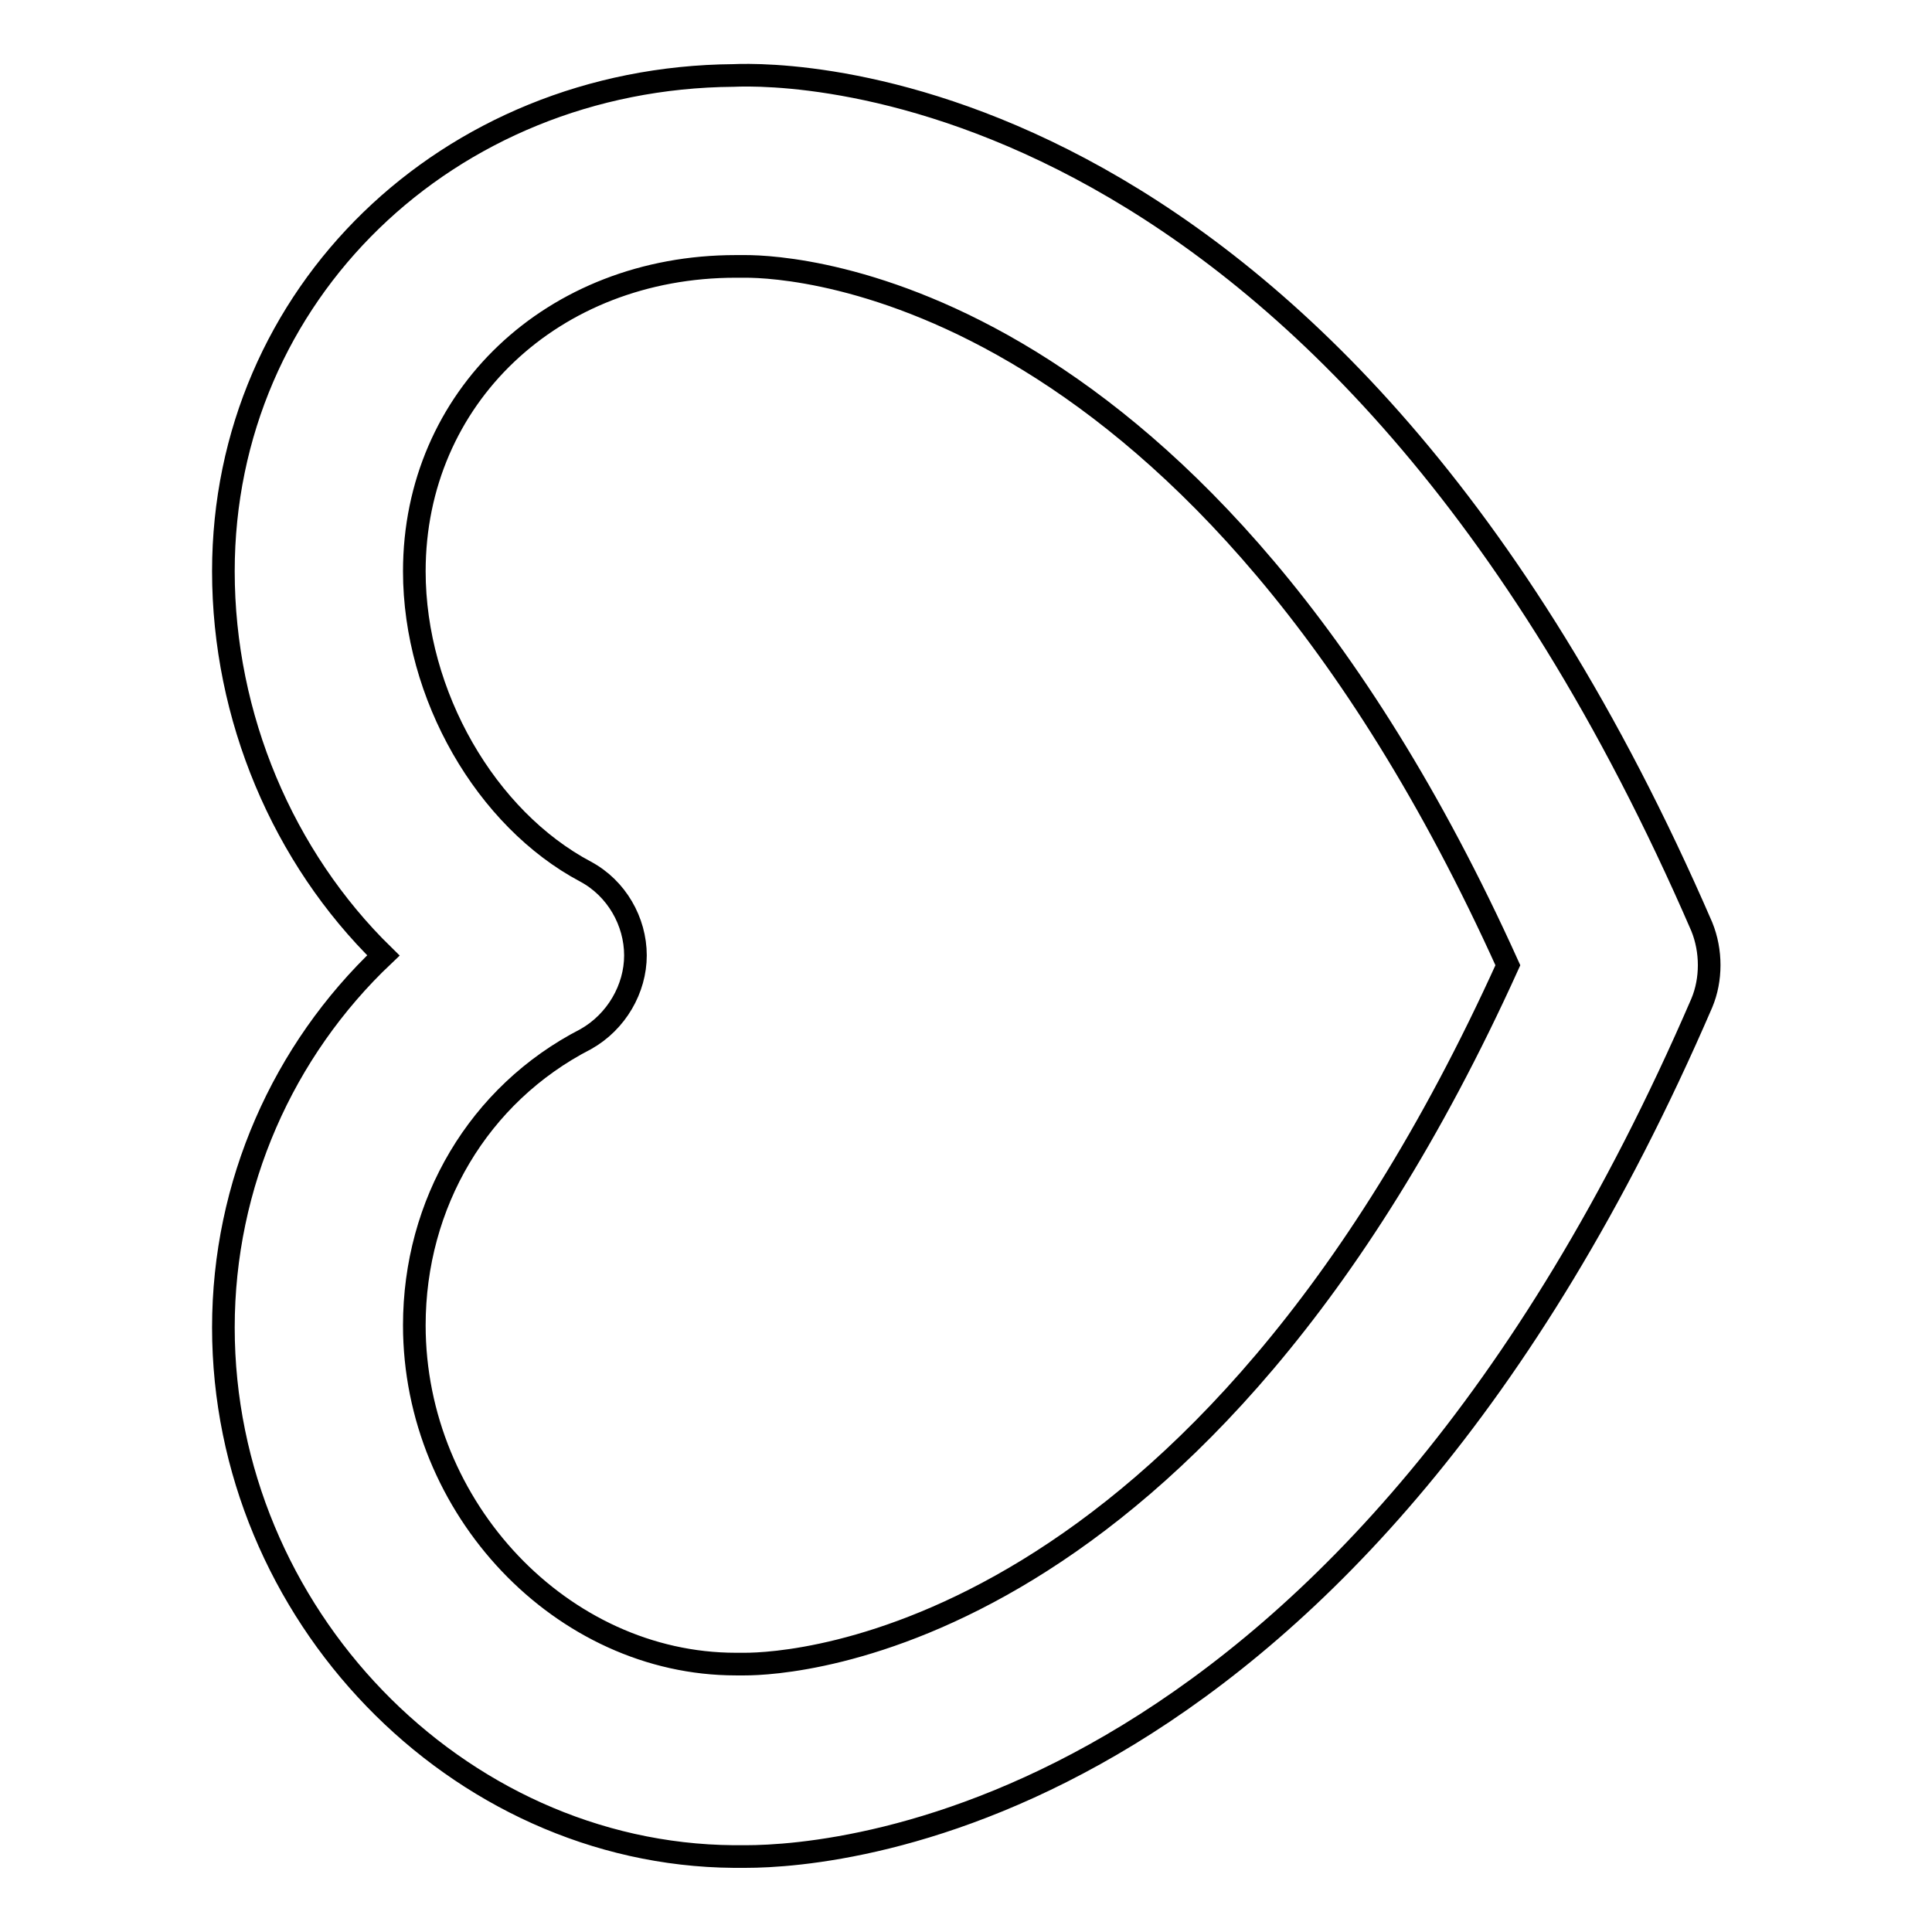
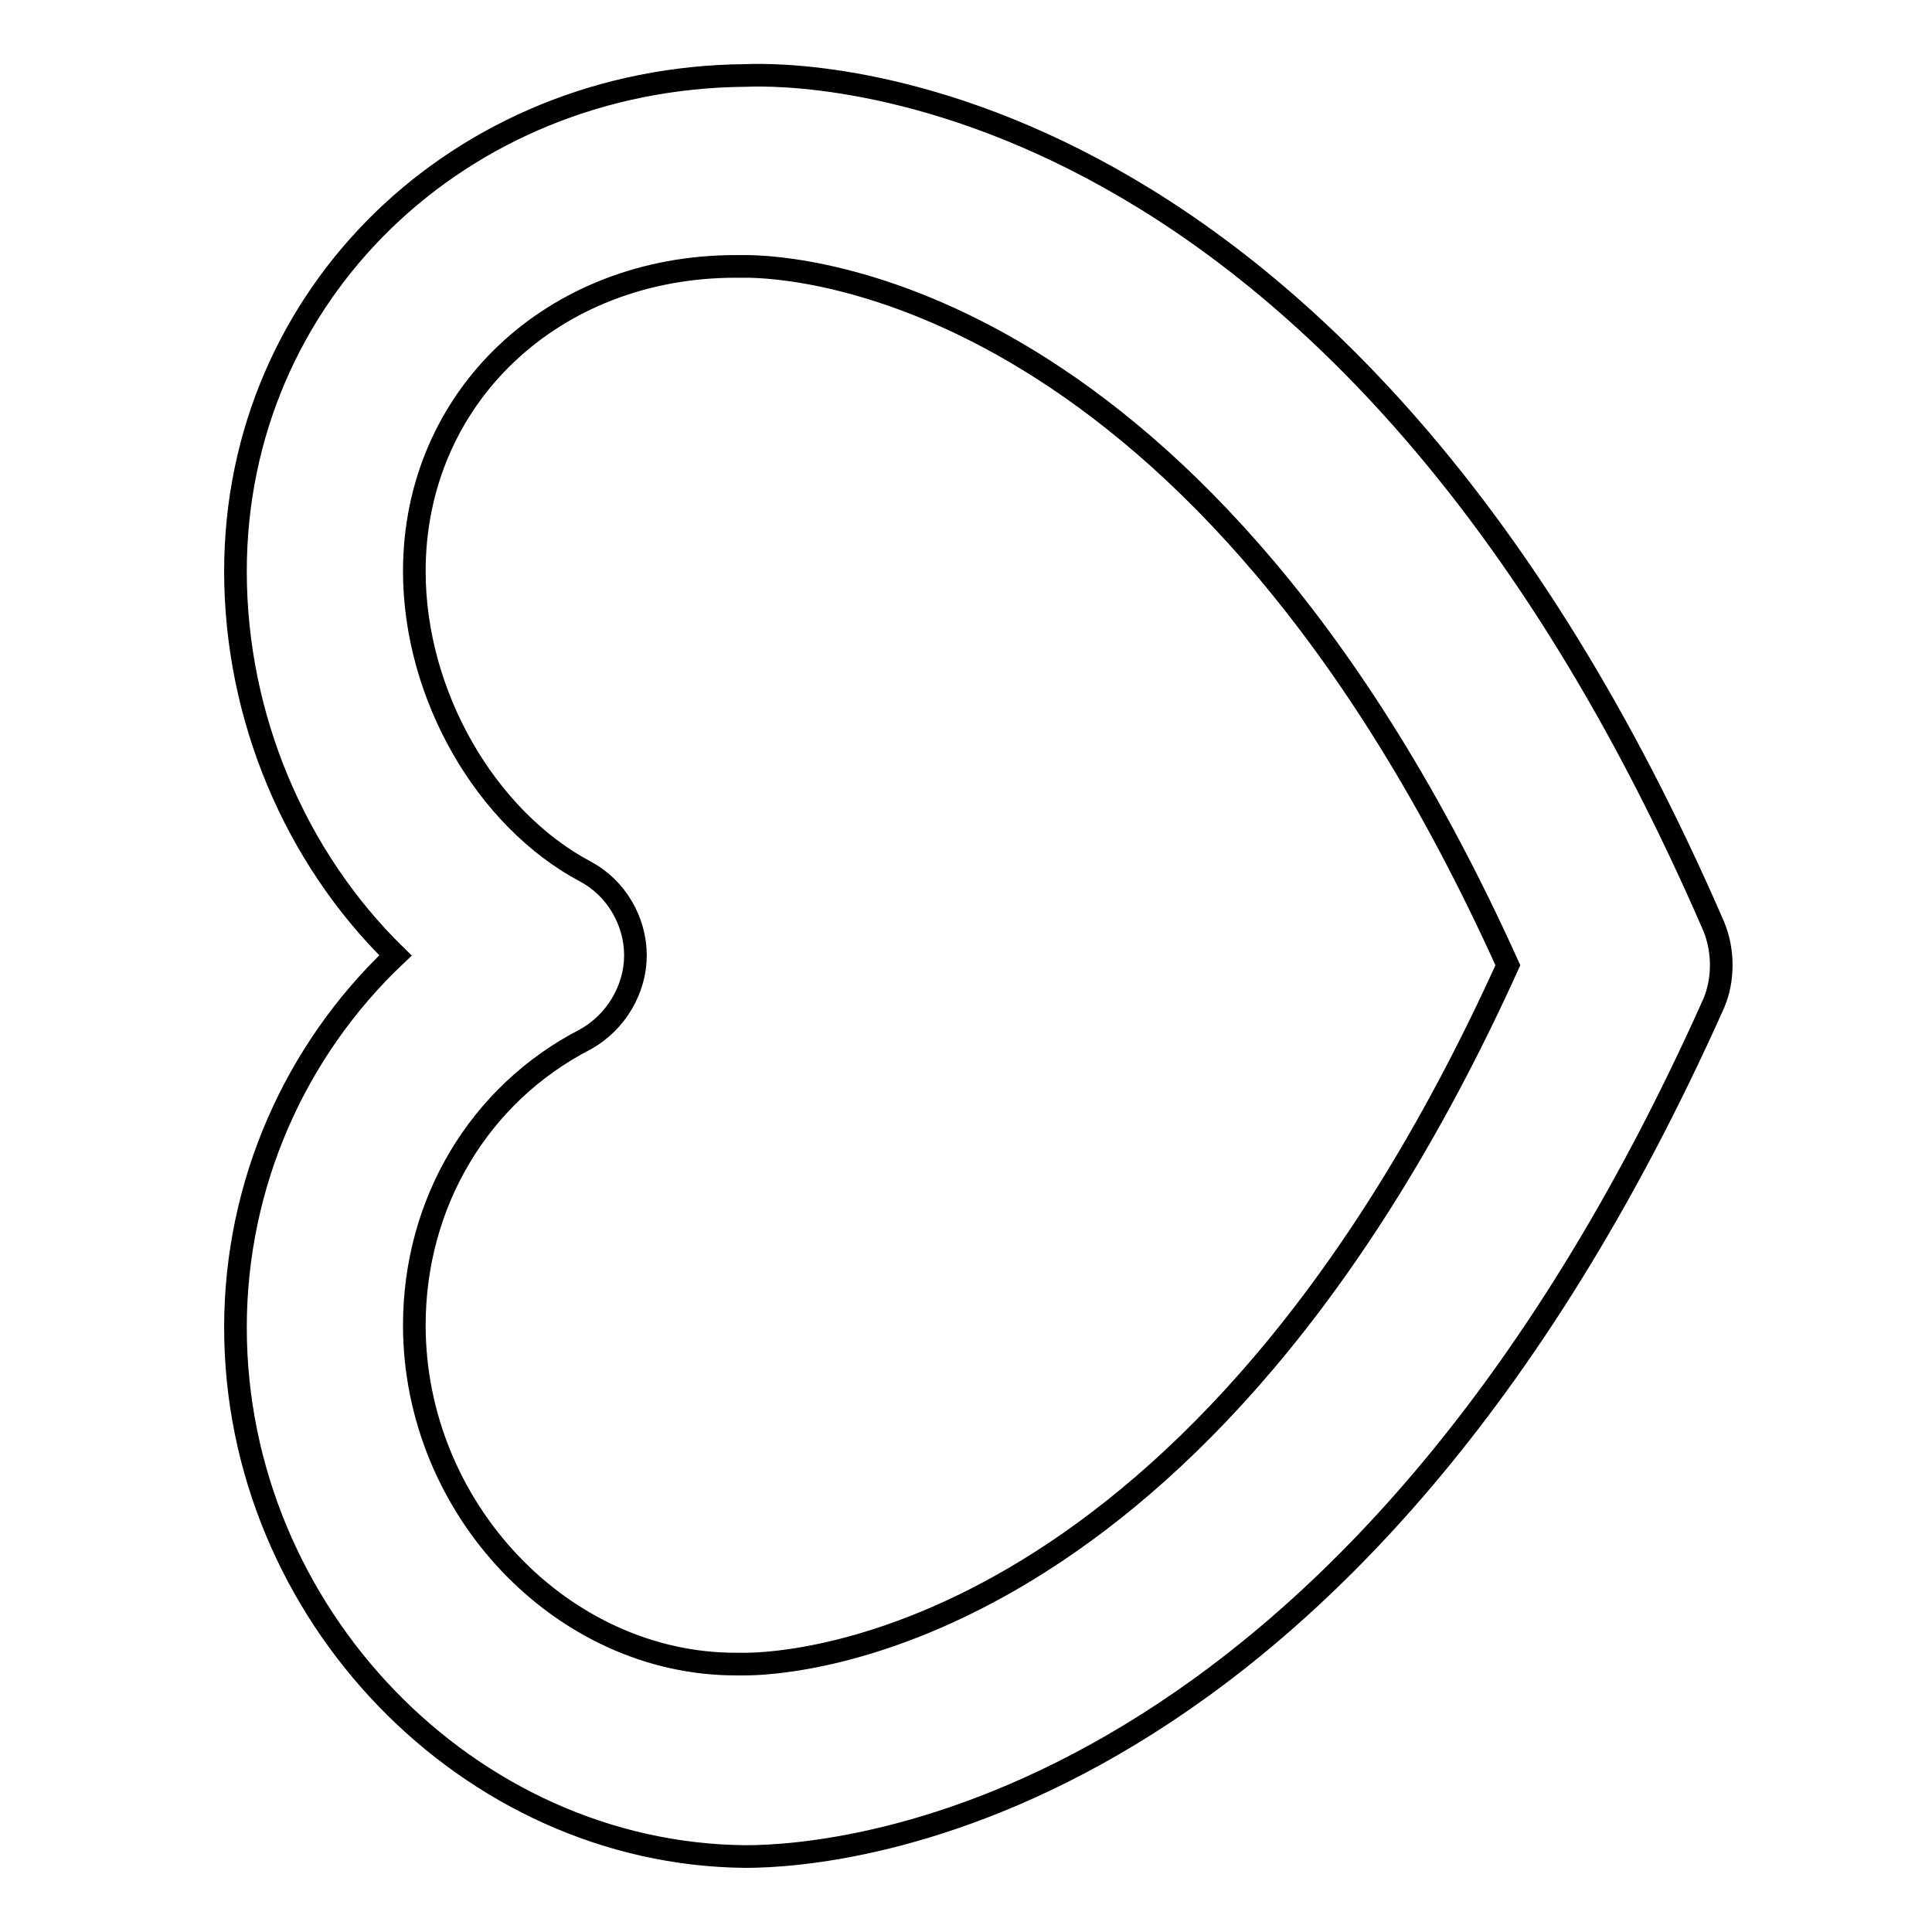
<svg xmlns="http://www.w3.org/2000/svg" version="1.1" x="0px" y="0px" viewBox="0 0 256 256" enable-background="new 0 0 256 256" xml:space="preserve">
  <g>
    <g>
-       <path stroke-width="3" fill-opacity="0" stroke="#000000" d="M98.8,246L98.8,246c-0.6,0-1.3,0-1.6,0c-36.7-0.3-67.6-32.2-67.6-70.1c0-19,7.9-36.7,21.2-49.3c-13.3-13-21.2-31.6-21.2-50.9c0-36.7,29.7-65.4,67.6-65.7c7-0.3,79-1,128.3,112.8c1.3,3.2,1.3,7,0,10.1C179,240.6,111.7,246,98.8,246z M98.8,35.3h-0.7c-0.3,0-0.6,0-0.6,0c-24.3,0-42.6,17.4-42.6,40.4c0,16.4,9.5,32.8,22.7,39.8c4.1,2.2,6.6,6.6,6.6,11.1c0,4.4-2.5,8.8-6.6,11.1c-14.2,7.3-22.7,21.8-22.7,37.9c0,24.3,19.6,44.9,42.6,44.9c0.3,0,0.6,0,0.9,0h0.3c6,0,60.3-2.5,101.1-92.6C159.1,37.8,105.1,35.3,98.8,35.3z" />
+       <path stroke-width="3" fill-opacity="0" stroke="#000000" d="M98.8,246L98.8,246c-36.7-0.3-67.6-32.2-67.6-70.1c0-19,7.9-36.7,21.2-49.3c-13.3-13-21.2-31.6-21.2-50.9c0-36.7,29.7-65.4,67.6-65.7c7-0.3,79-1,128.3,112.8c1.3,3.2,1.3,7,0,10.1C179,240.6,111.7,246,98.8,246z M98.8,35.3h-0.7c-0.3,0-0.6,0-0.6,0c-24.3,0-42.6,17.4-42.6,40.4c0,16.4,9.5,32.8,22.7,39.8c4.1,2.2,6.6,6.6,6.6,11.1c0,4.4-2.5,8.8-6.6,11.1c-14.2,7.3-22.7,21.8-22.7,37.9c0,24.3,19.6,44.9,42.6,44.9c0.3,0,0.6,0,0.9,0h0.3c6,0,60.3-2.5,101.1-92.6C159.1,37.8,105.1,35.3,98.8,35.3z" />
    </g>
  </g>
</svg>